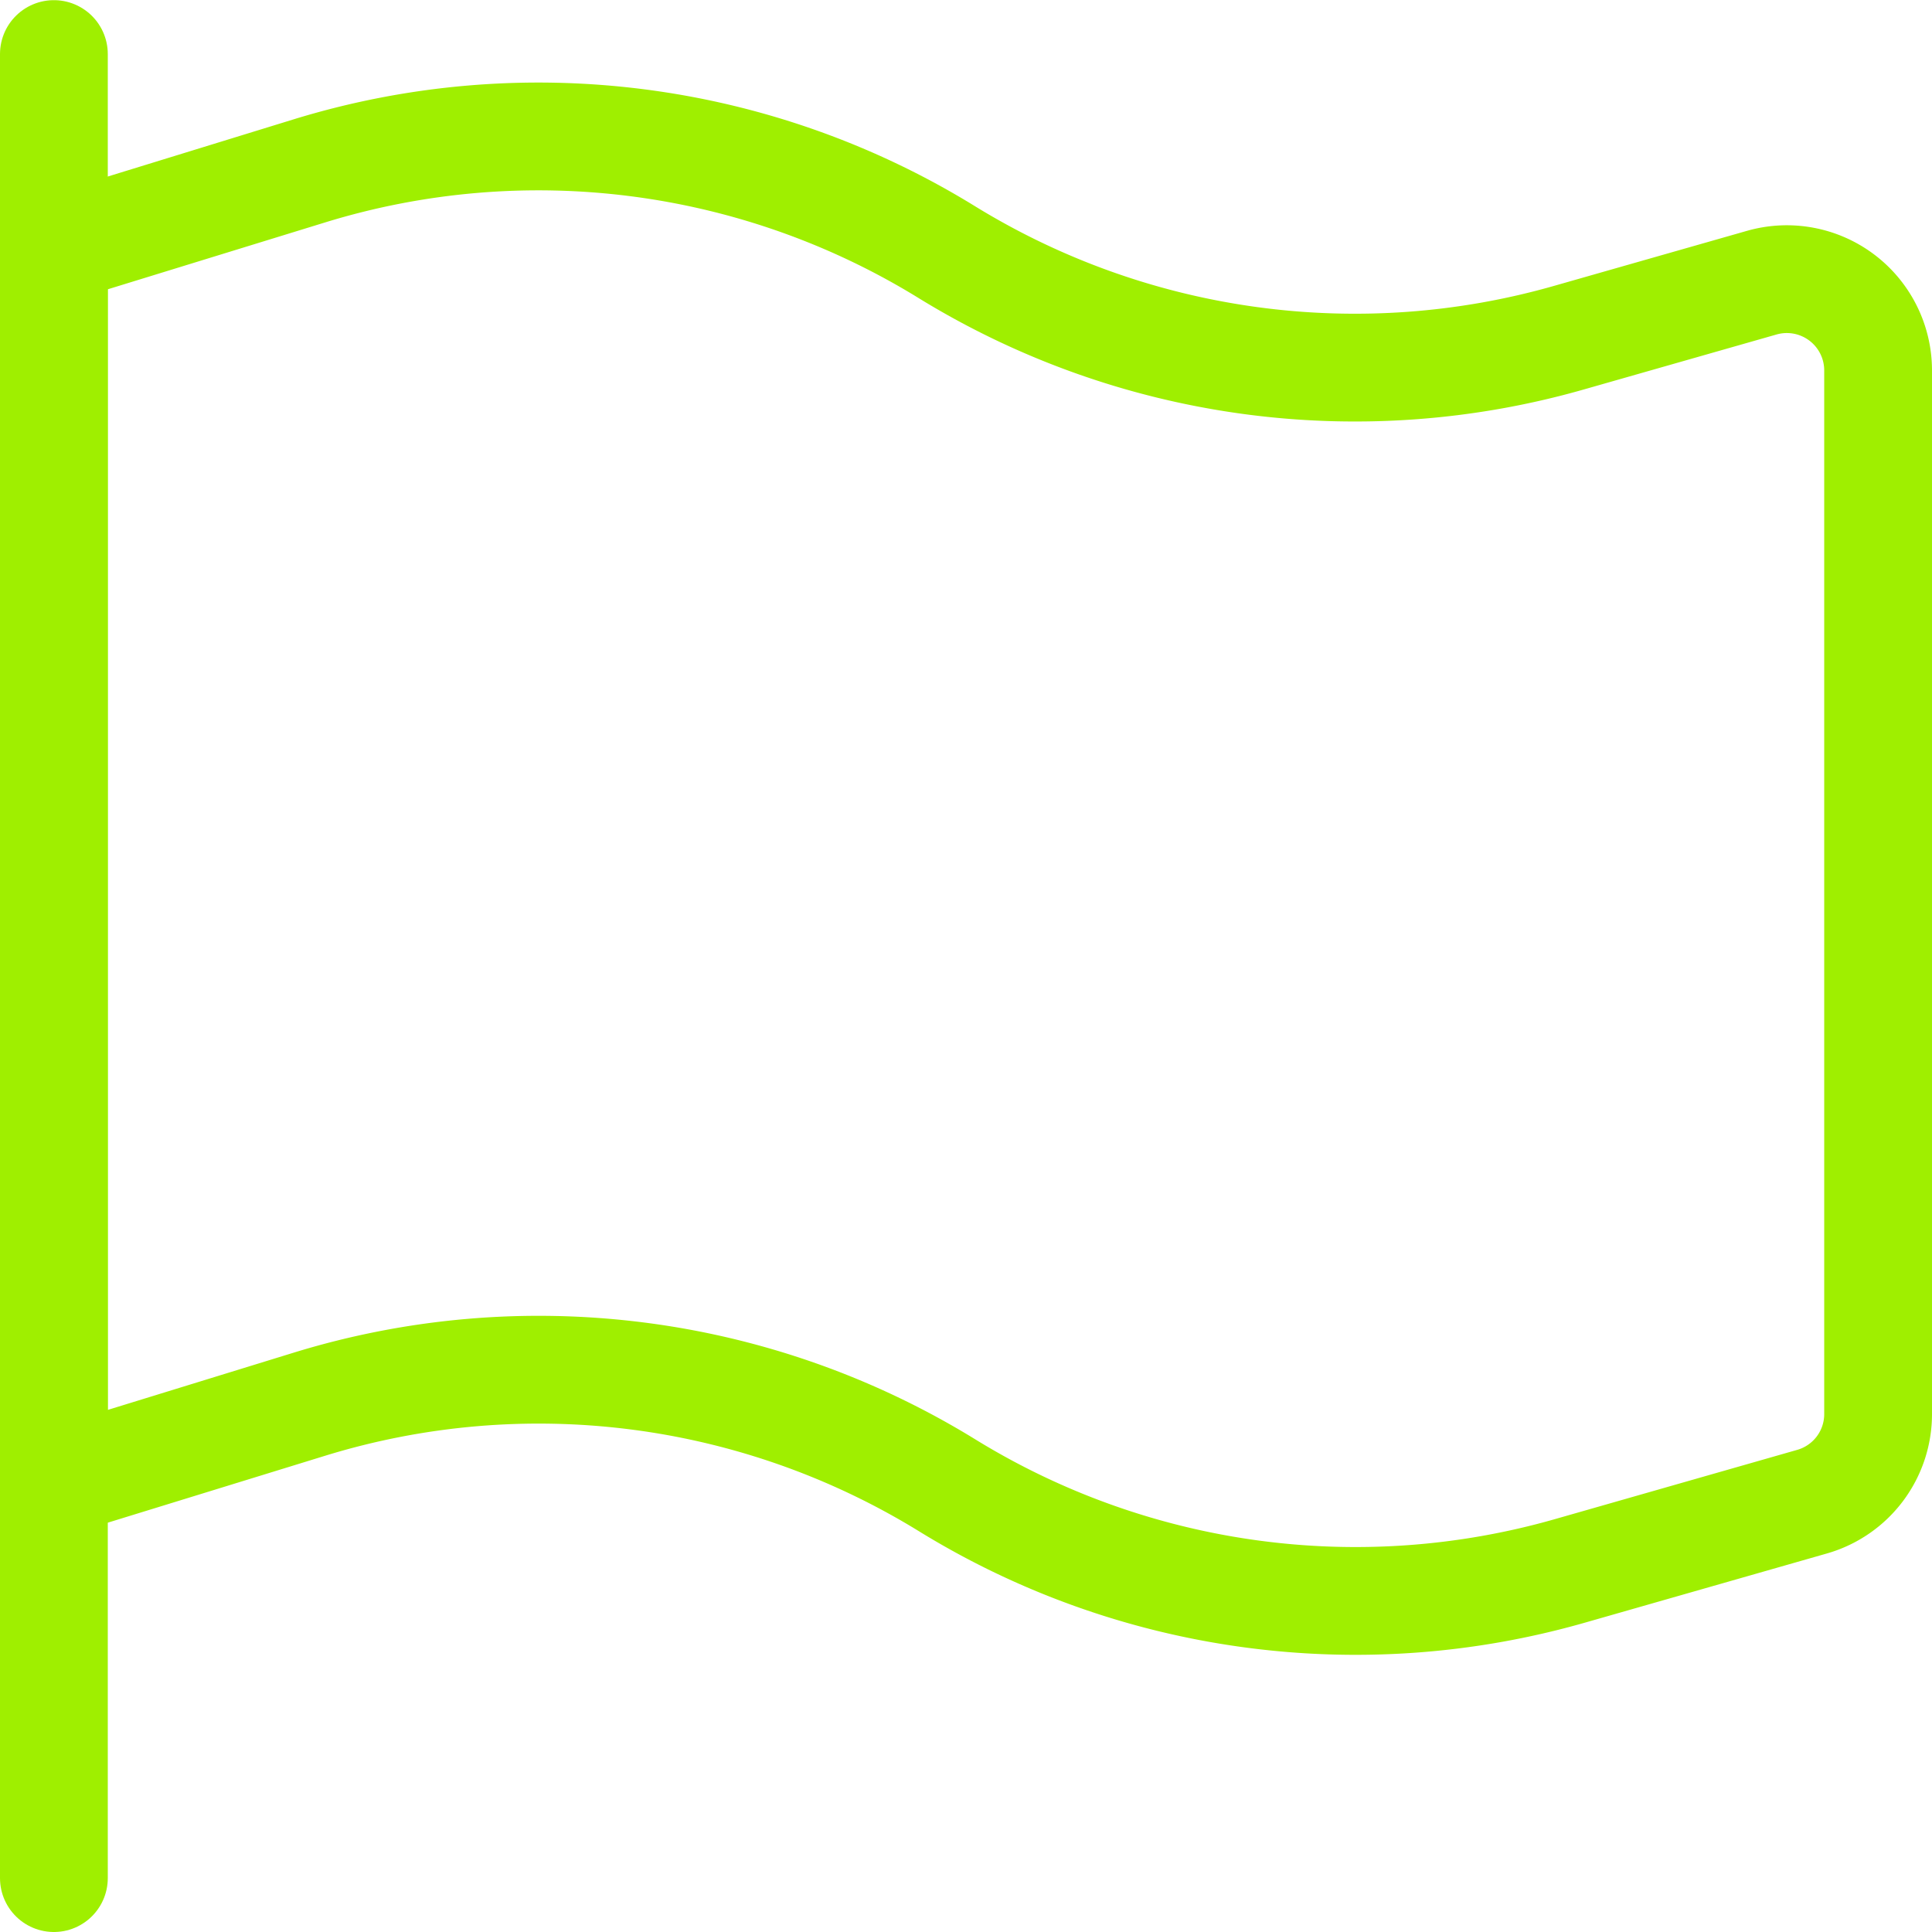
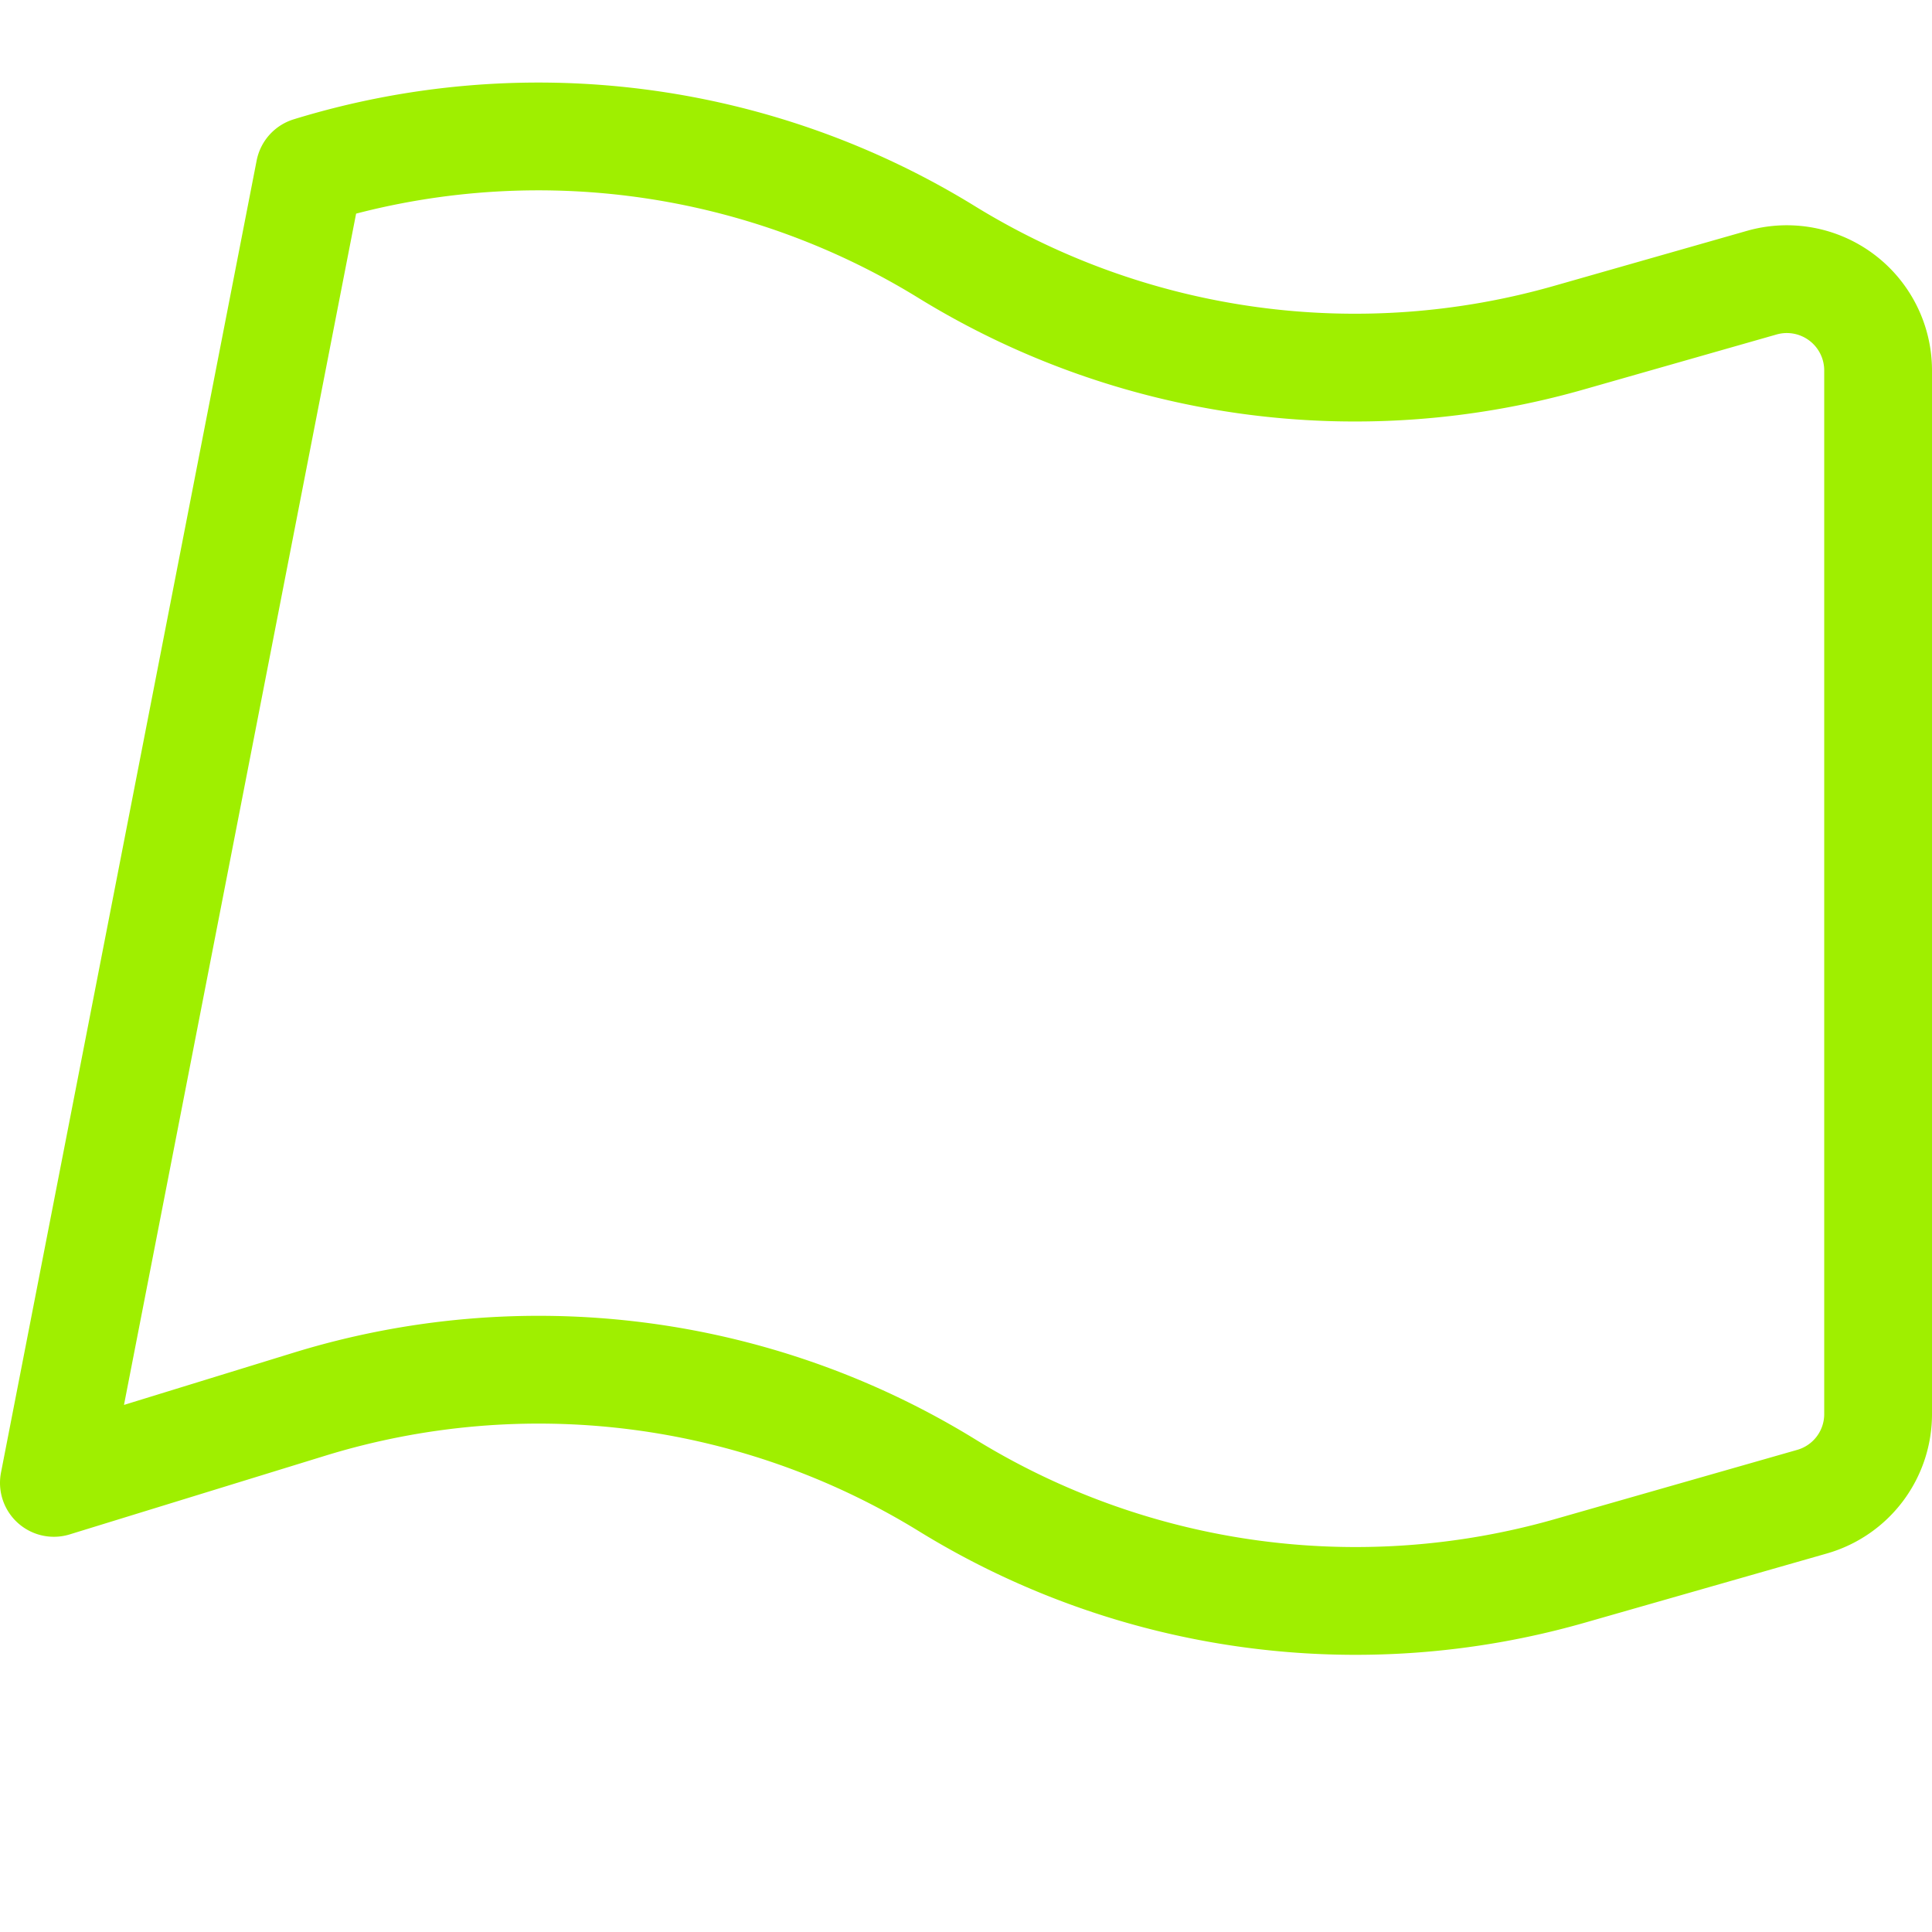
<svg xmlns="http://www.w3.org/2000/svg" width="35.851" height="35.851" viewBox="0 0 35.851 35.851">
  <defs>
    <style>.a{fill:none;stroke:#9fef00;stroke-linecap:round;stroke-linejoin:round;stroke-width:2px;}</style>
  </defs>
  <g transform="translate(1 1)">
    <g transform="translate(0 0)">
-       <path class="a" d="M317.39,1685.348V1651.5" transform="translate(-317.39 -1651.497)" />
-       <path class="a" d="M317.39,1677.523l4.745-1.461a14.461,14.461,0,0,1,11.832,1.507,14.462,14.462,0,0,0,11.552,1.588l4.495-1.285a1.69,1.69,0,0,0,1.227-1.628v-19.365a1.694,1.694,0,0,0-2.158-1.628l-3.565,1.017a14.461,14.461,0,0,1-11.552-1.579,14.451,14.451,0,0,0-11.832-1.513l-4.745,1.46Z" transform="translate(-317.39 -1651.006)" />
+       <path class="a" d="M317.39,1677.523l4.745-1.461a14.461,14.461,0,0,1,11.832,1.507,14.462,14.462,0,0,0,11.552,1.588l4.495-1.285a1.69,1.69,0,0,0,1.227-1.628v-19.365a1.694,1.694,0,0,0-2.158-1.628l-3.565,1.017a14.461,14.461,0,0,1-11.552-1.579,14.451,14.451,0,0,0-11.832-1.513Z" transform="translate(-317.39 -1651.006)" />
    </g>
  </g>
</svg>